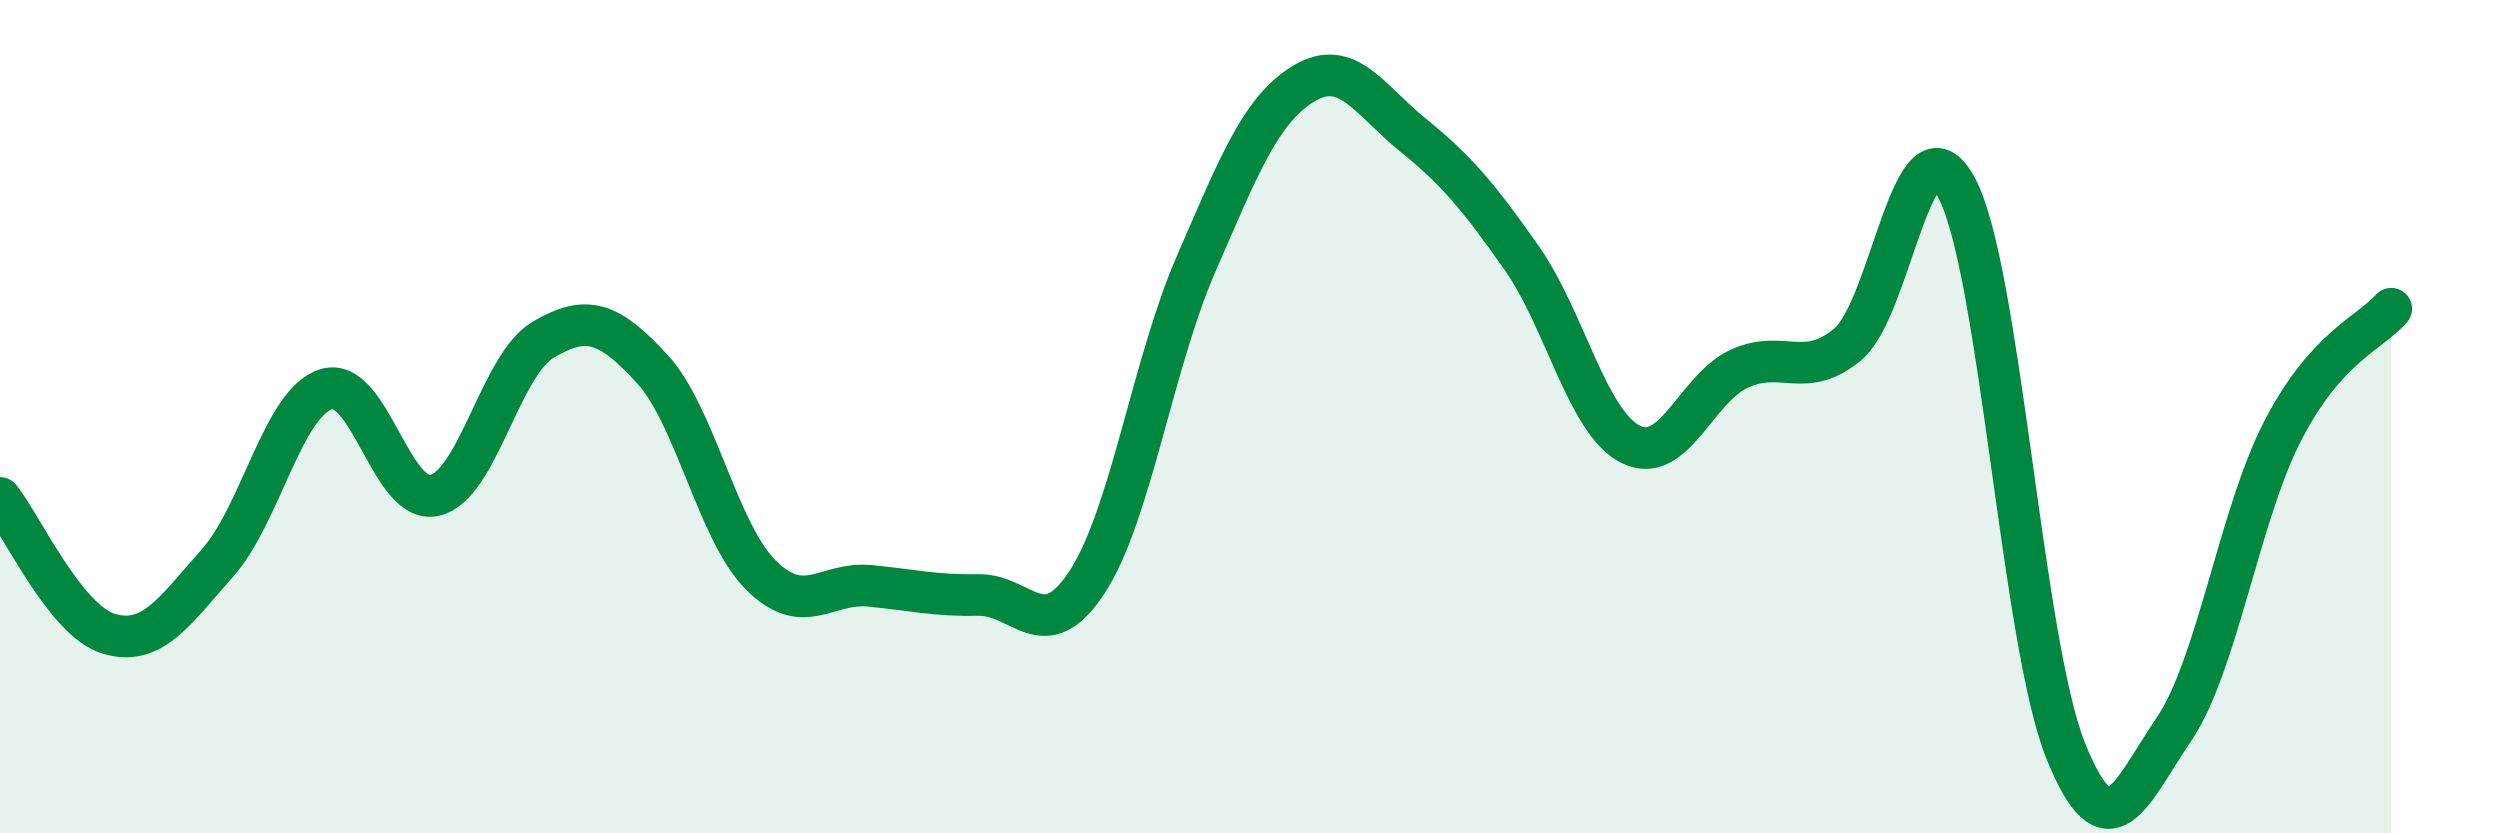
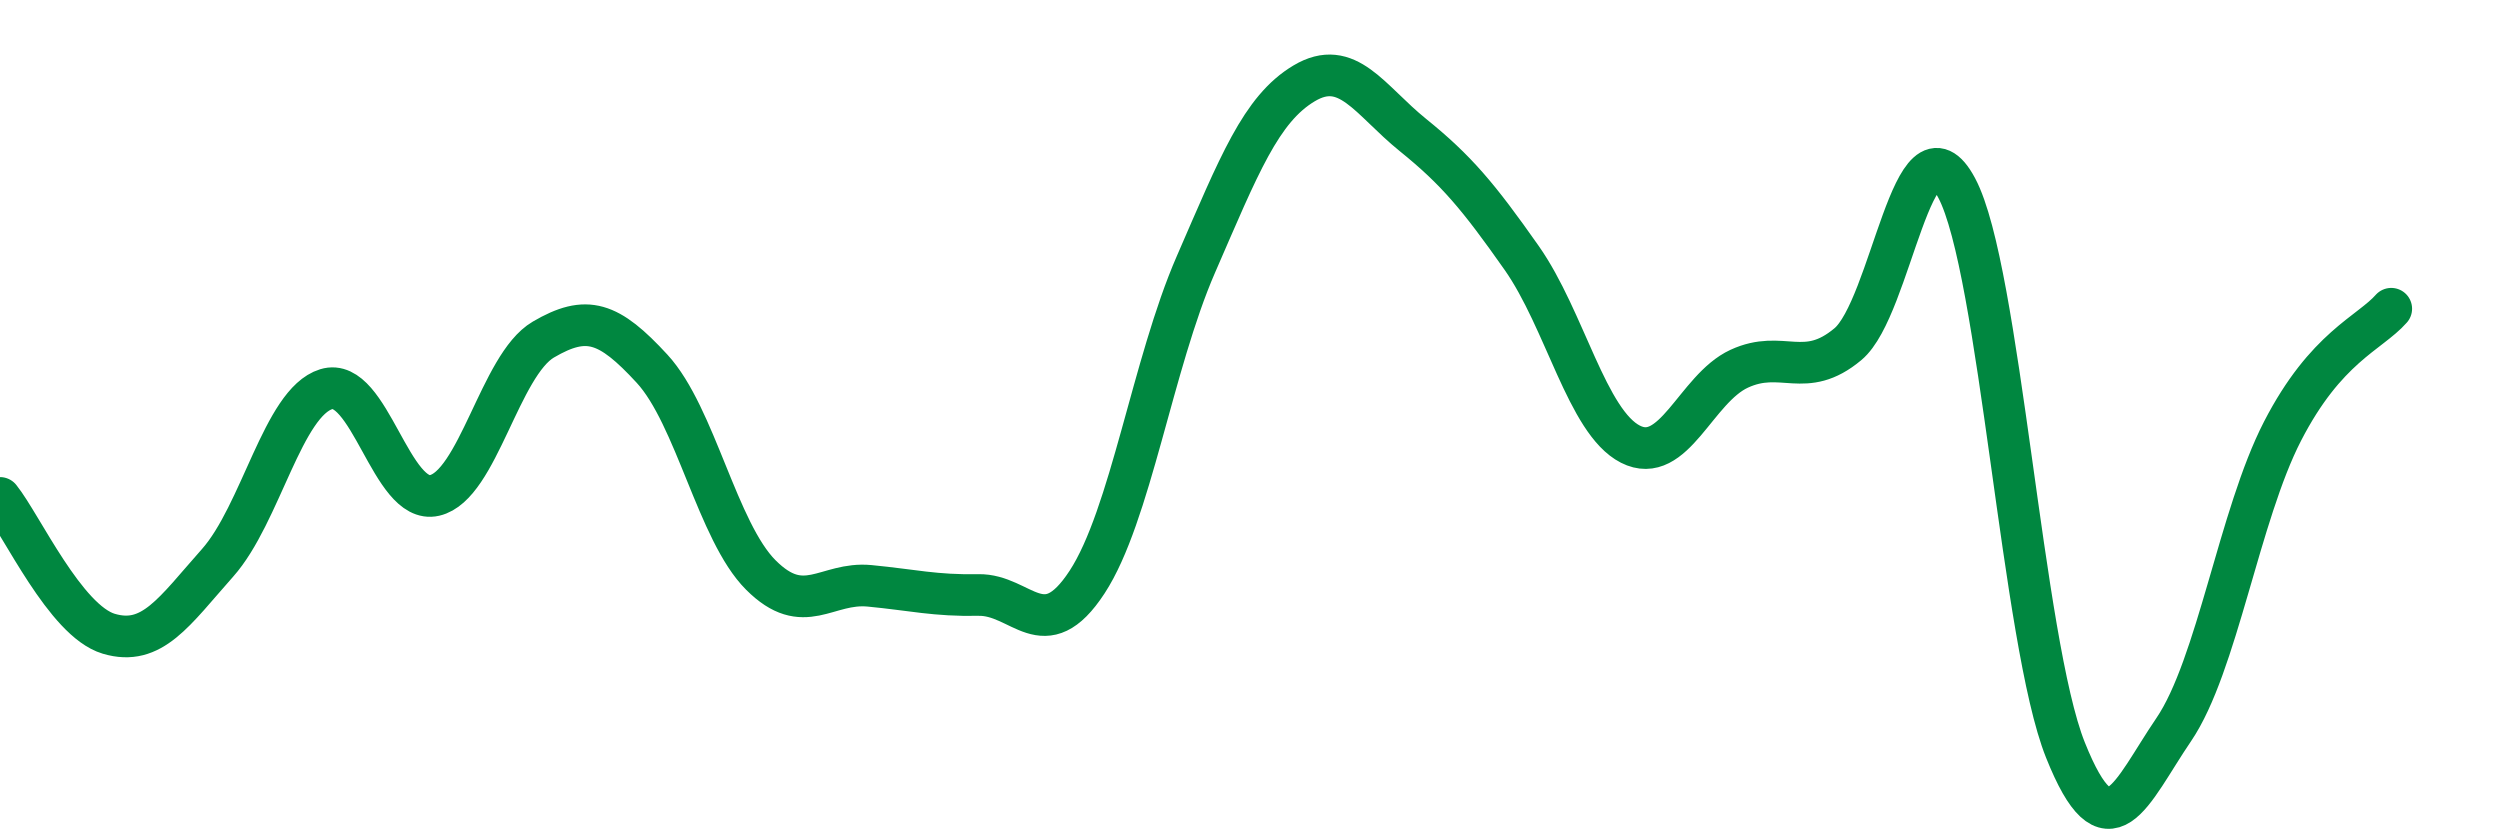
<svg xmlns="http://www.w3.org/2000/svg" width="60" height="20" viewBox="0 0 60 20">
-   <path d="M 0,11.95 C 0.52,12.6 1.57,14.9 2.61,15.21 C 3.65,15.52 4.18,14.68 5.22,13.51 C 6.26,12.34 6.79,9.66 7.83,9.34 C 8.87,9.02 9.39,12.13 10.43,11.89 C 11.47,11.65 12,8.76 13.04,8.15 C 14.08,7.54 14.61,7.72 15.65,8.85 C 16.69,9.98 17.22,12.76 18.26,13.8 C 19.3,14.84 19.83,13.96 20.87,14.06 C 21.91,14.16 22.44,14.3 23.48,14.28 C 24.52,14.26 25.05,15.56 26.09,13.97 C 27.13,12.38 27.66,8.74 28.7,6.35 C 29.74,3.96 30.26,2.62 31.3,2 C 32.34,1.38 32.87,2.4 33.91,3.24 C 34.95,4.08 35.48,4.71 36.52,6.19 C 37.56,7.67 38.09,10.13 39.13,10.66 C 40.17,11.19 40.7,9.33 41.74,8.85 C 42.78,8.37 43.31,9.13 44.35,8.26 C 45.39,7.39 45.92,2.56 46.96,4.51 C 48,6.46 48.53,15.4 49.57,18 C 50.61,20.6 51.13,19.04 52.17,17.51 C 53.21,15.98 53.74,12.37 54.78,10.35 C 55.82,8.33 56.87,8 57.39,7.41L57.39 20L0 20Z" fill="#008740" opacity="0.1" stroke-linecap="round" stroke-linejoin="round" />
  <path d="M 0,11.95 C 0.52,12.6 1.57,14.9 2.61,15.21 C 3.65,15.52 4.18,14.68 5.22,13.51 C 6.26,12.34 6.79,9.66 7.83,9.34 C 8.87,9.02 9.39,12.13 10.43,11.89 C 11.47,11.65 12,8.76 13.04,8.15 C 14.08,7.54 14.61,7.72 15.65,8.85 C 16.69,9.98 17.22,12.76 18.26,13.8 C 19.3,14.84 19.83,13.96 20.87,14.06 C 21.91,14.16 22.44,14.3 23.48,14.28 C 24.52,14.26 25.05,15.56 26.09,13.97 C 27.13,12.38 27.66,8.74 28.7,6.35 C 29.74,3.96 30.26,2.62 31.3,2 C 32.34,1.38 32.87,2.4 33.91,3.24 C 34.95,4.08 35.48,4.71 36.52,6.19 C 37.56,7.67 38.09,10.13 39.13,10.66 C 40.17,11.19 40.7,9.33 41.74,8.85 C 42.78,8.37 43.31,9.13 44.35,8.26 C 45.39,7.39 45.92,2.56 46.96,4.51 C 48,6.46 48.53,15.4 49.57,18 C 50.61,20.6 51.13,19.04 52.17,17.51 C 53.21,15.98 53.74,12.37 54.78,10.35 C 55.82,8.33 56.87,8 57.39,7.41" stroke="#008740" stroke-width="1" fill="none" stroke-linecap="round" stroke-linejoin="round" />
</svg>